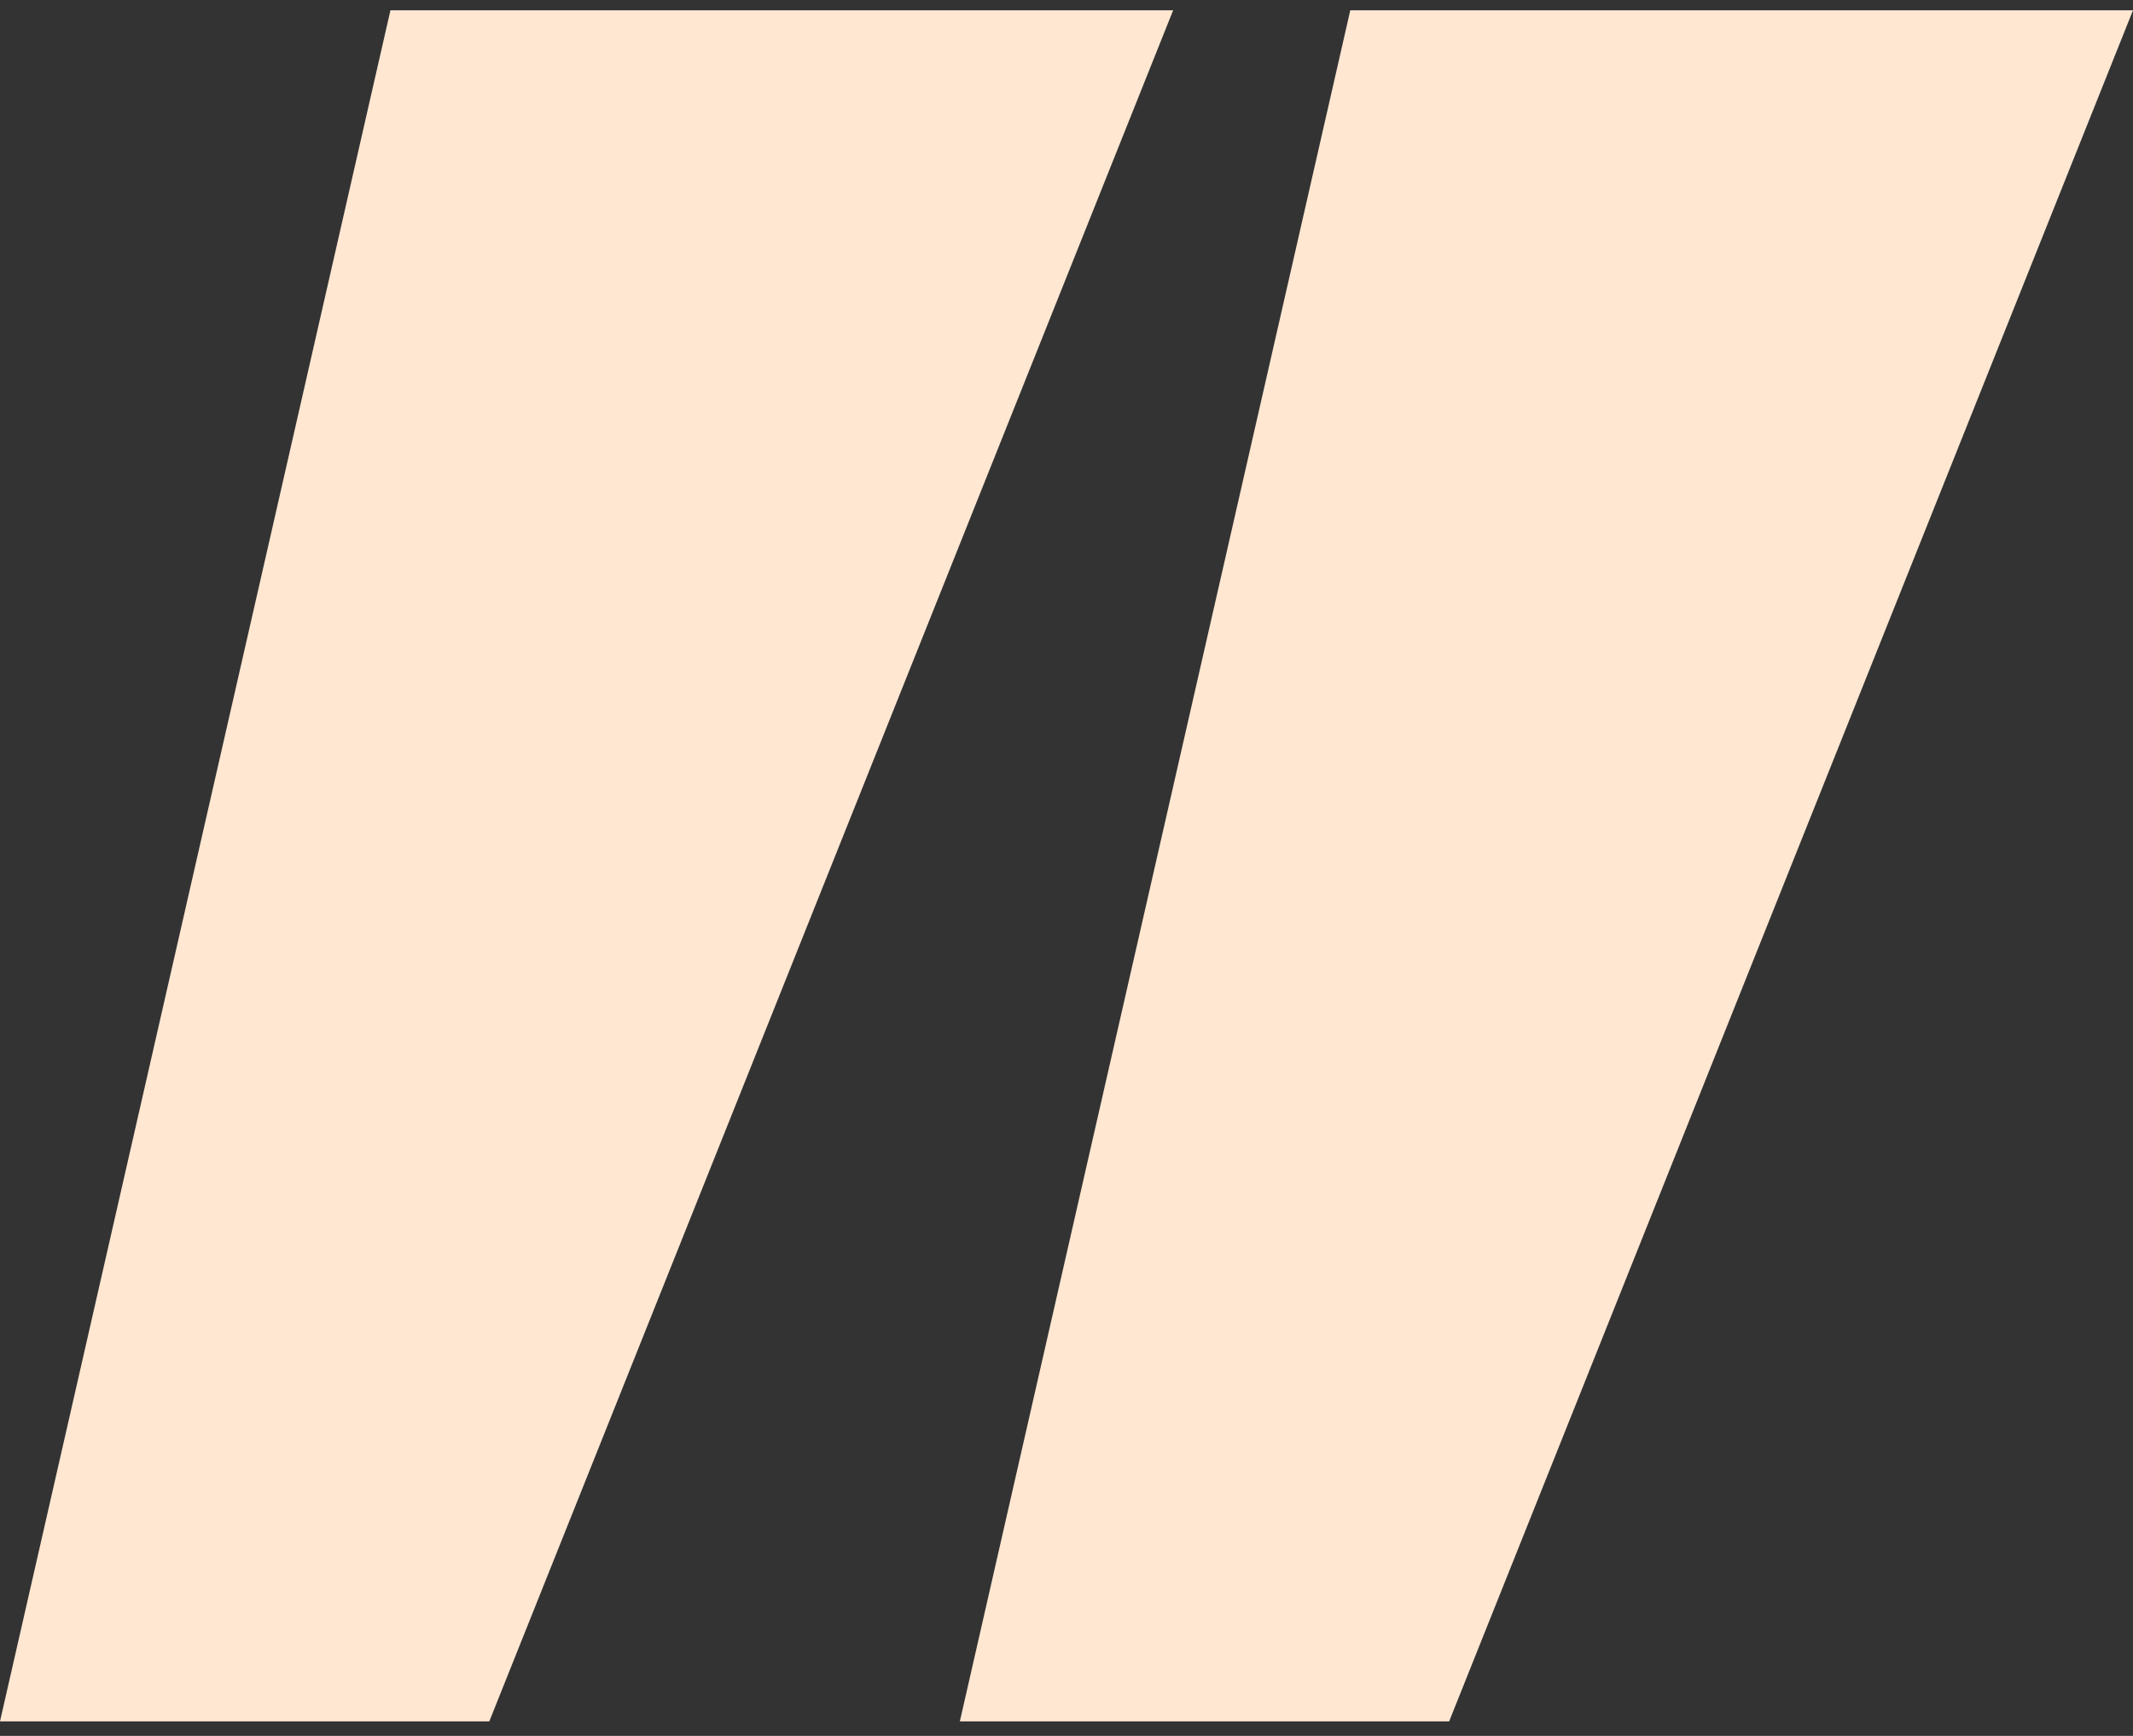
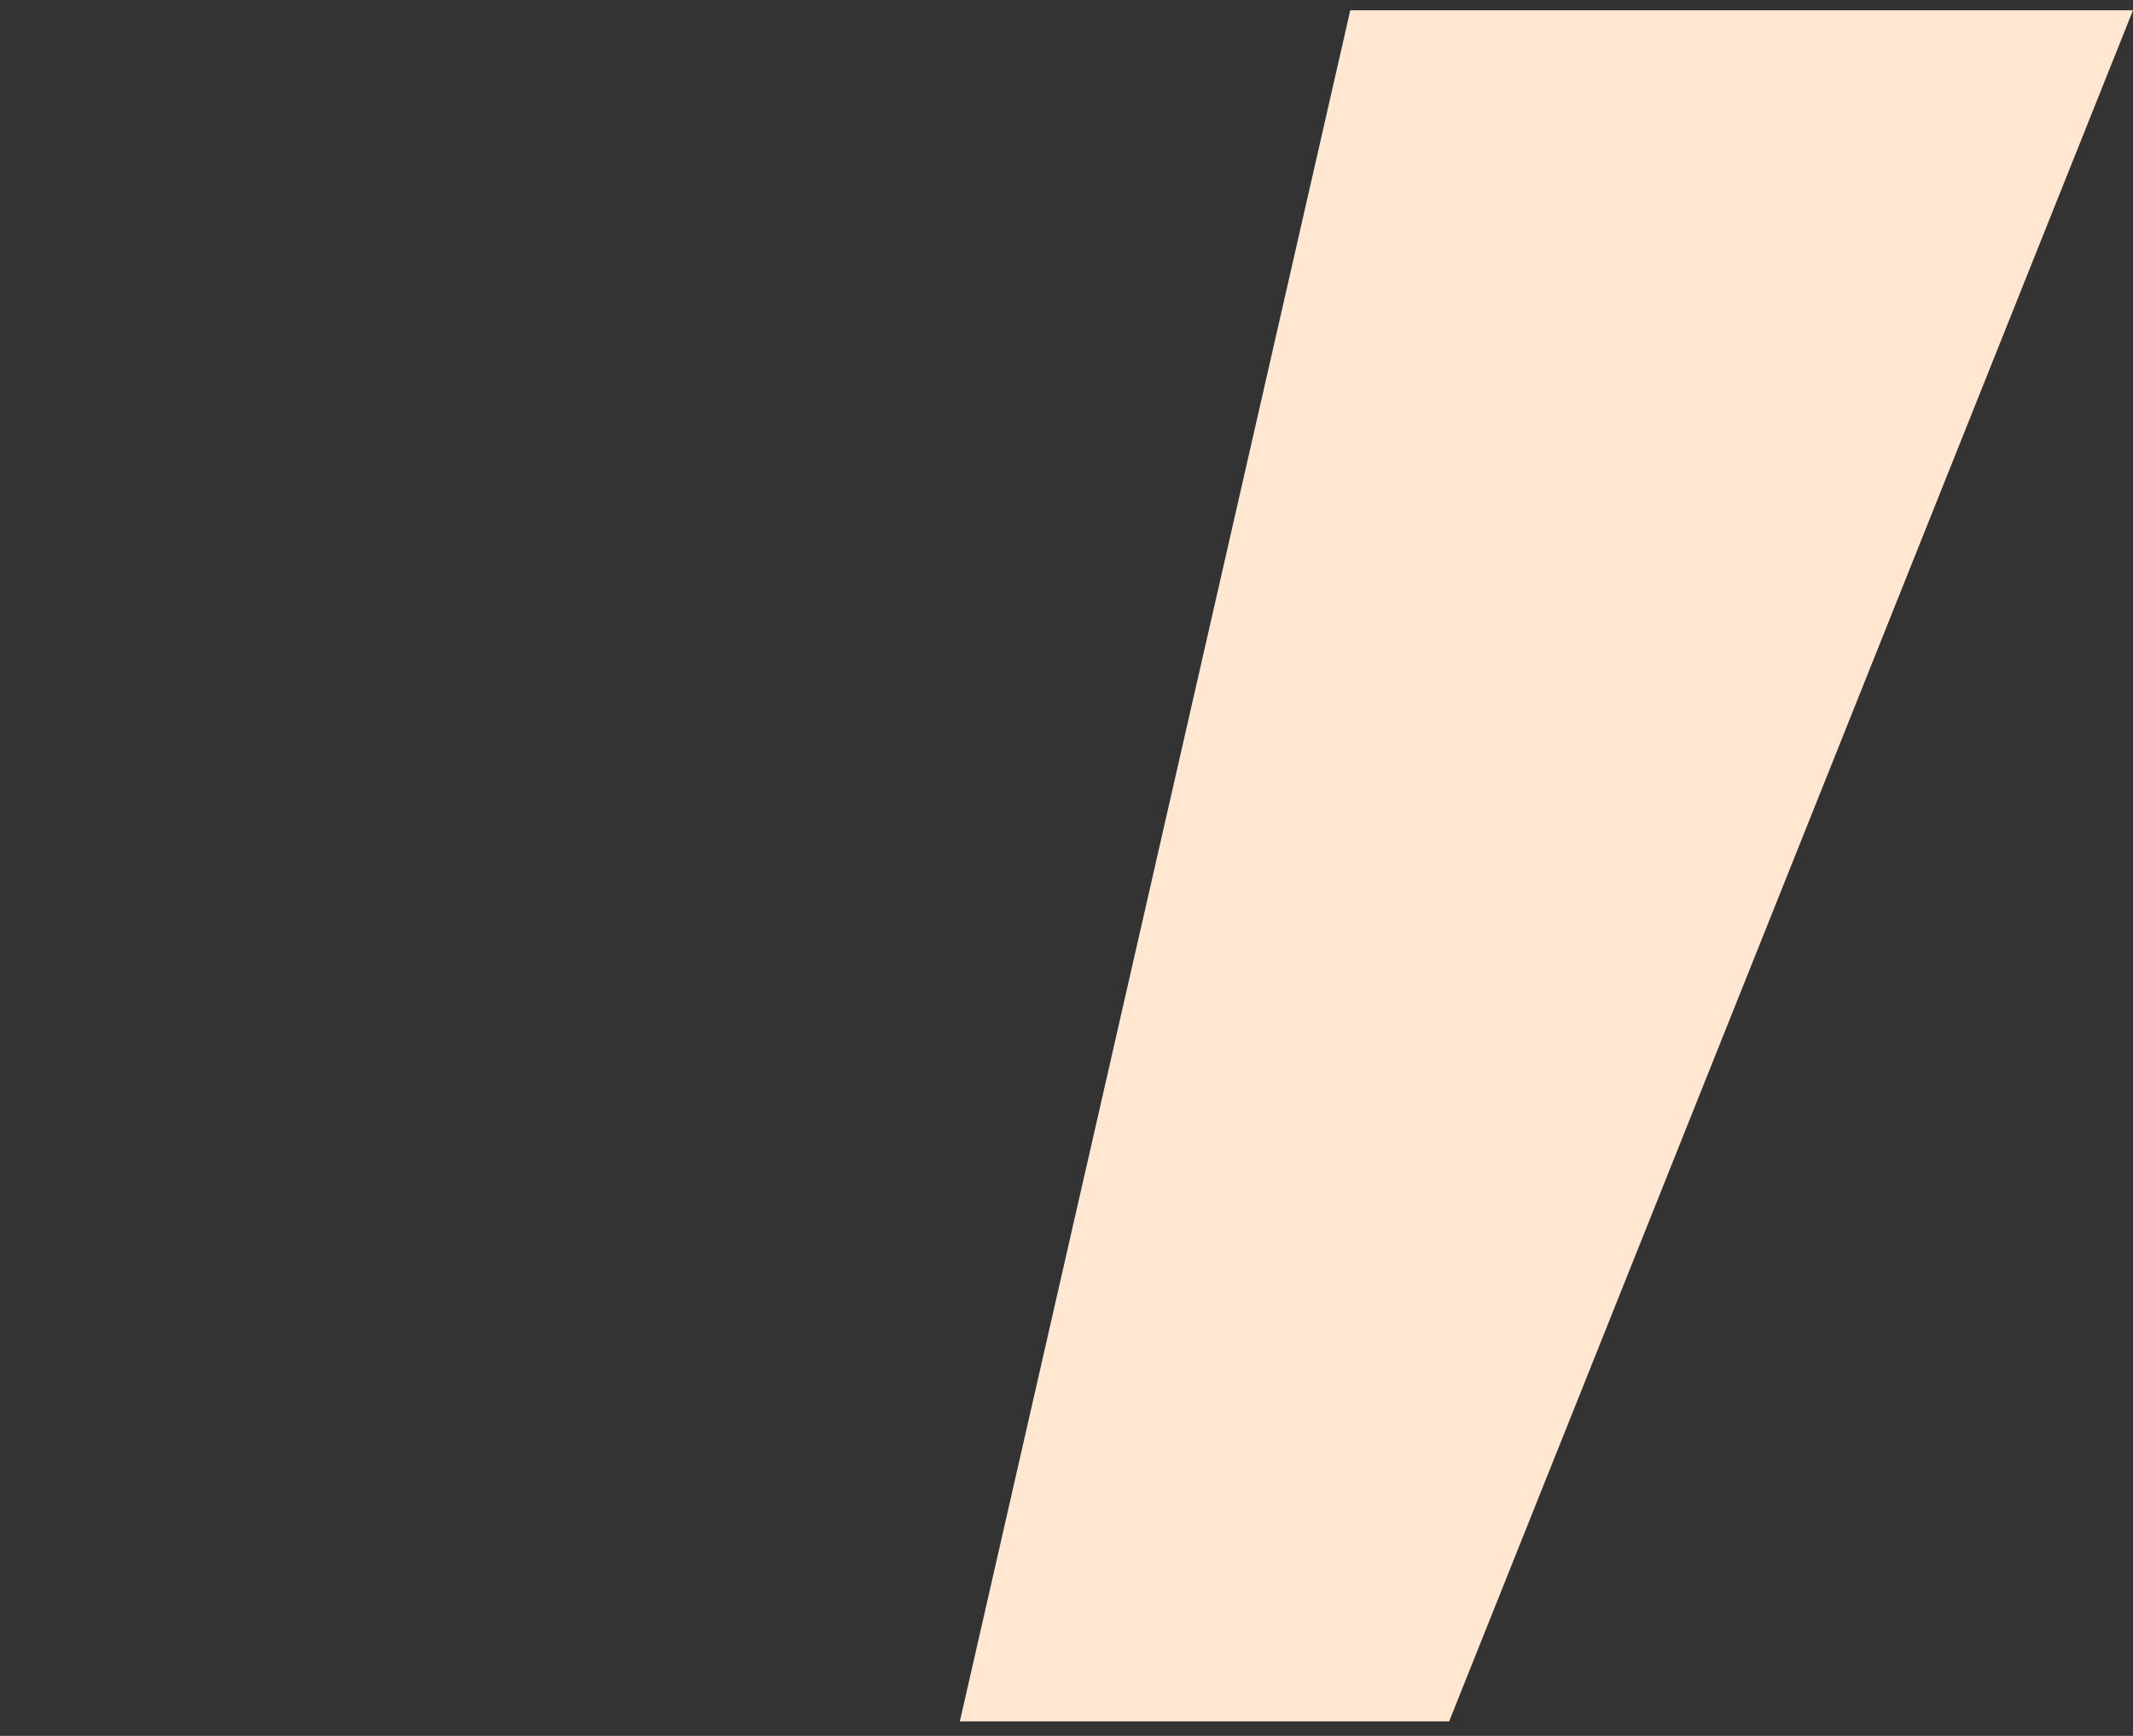
<svg xmlns="http://www.w3.org/2000/svg" width="86" height="70" viewBox="0 0 86 70" fill="none">
  <rect x="0" y="0" width="86" height="70" fill="#333333" stroke="none" />
-   <path d="M19.728 69.414H0L15.742 0.414H47.3L19.728 69.414Z" fill="#FFE7D2" />
  <path d="M58.428 69.414H38.7L54.442 0.414H86L58.428 69.414Z" fill="#FFE7D2" />
</svg>